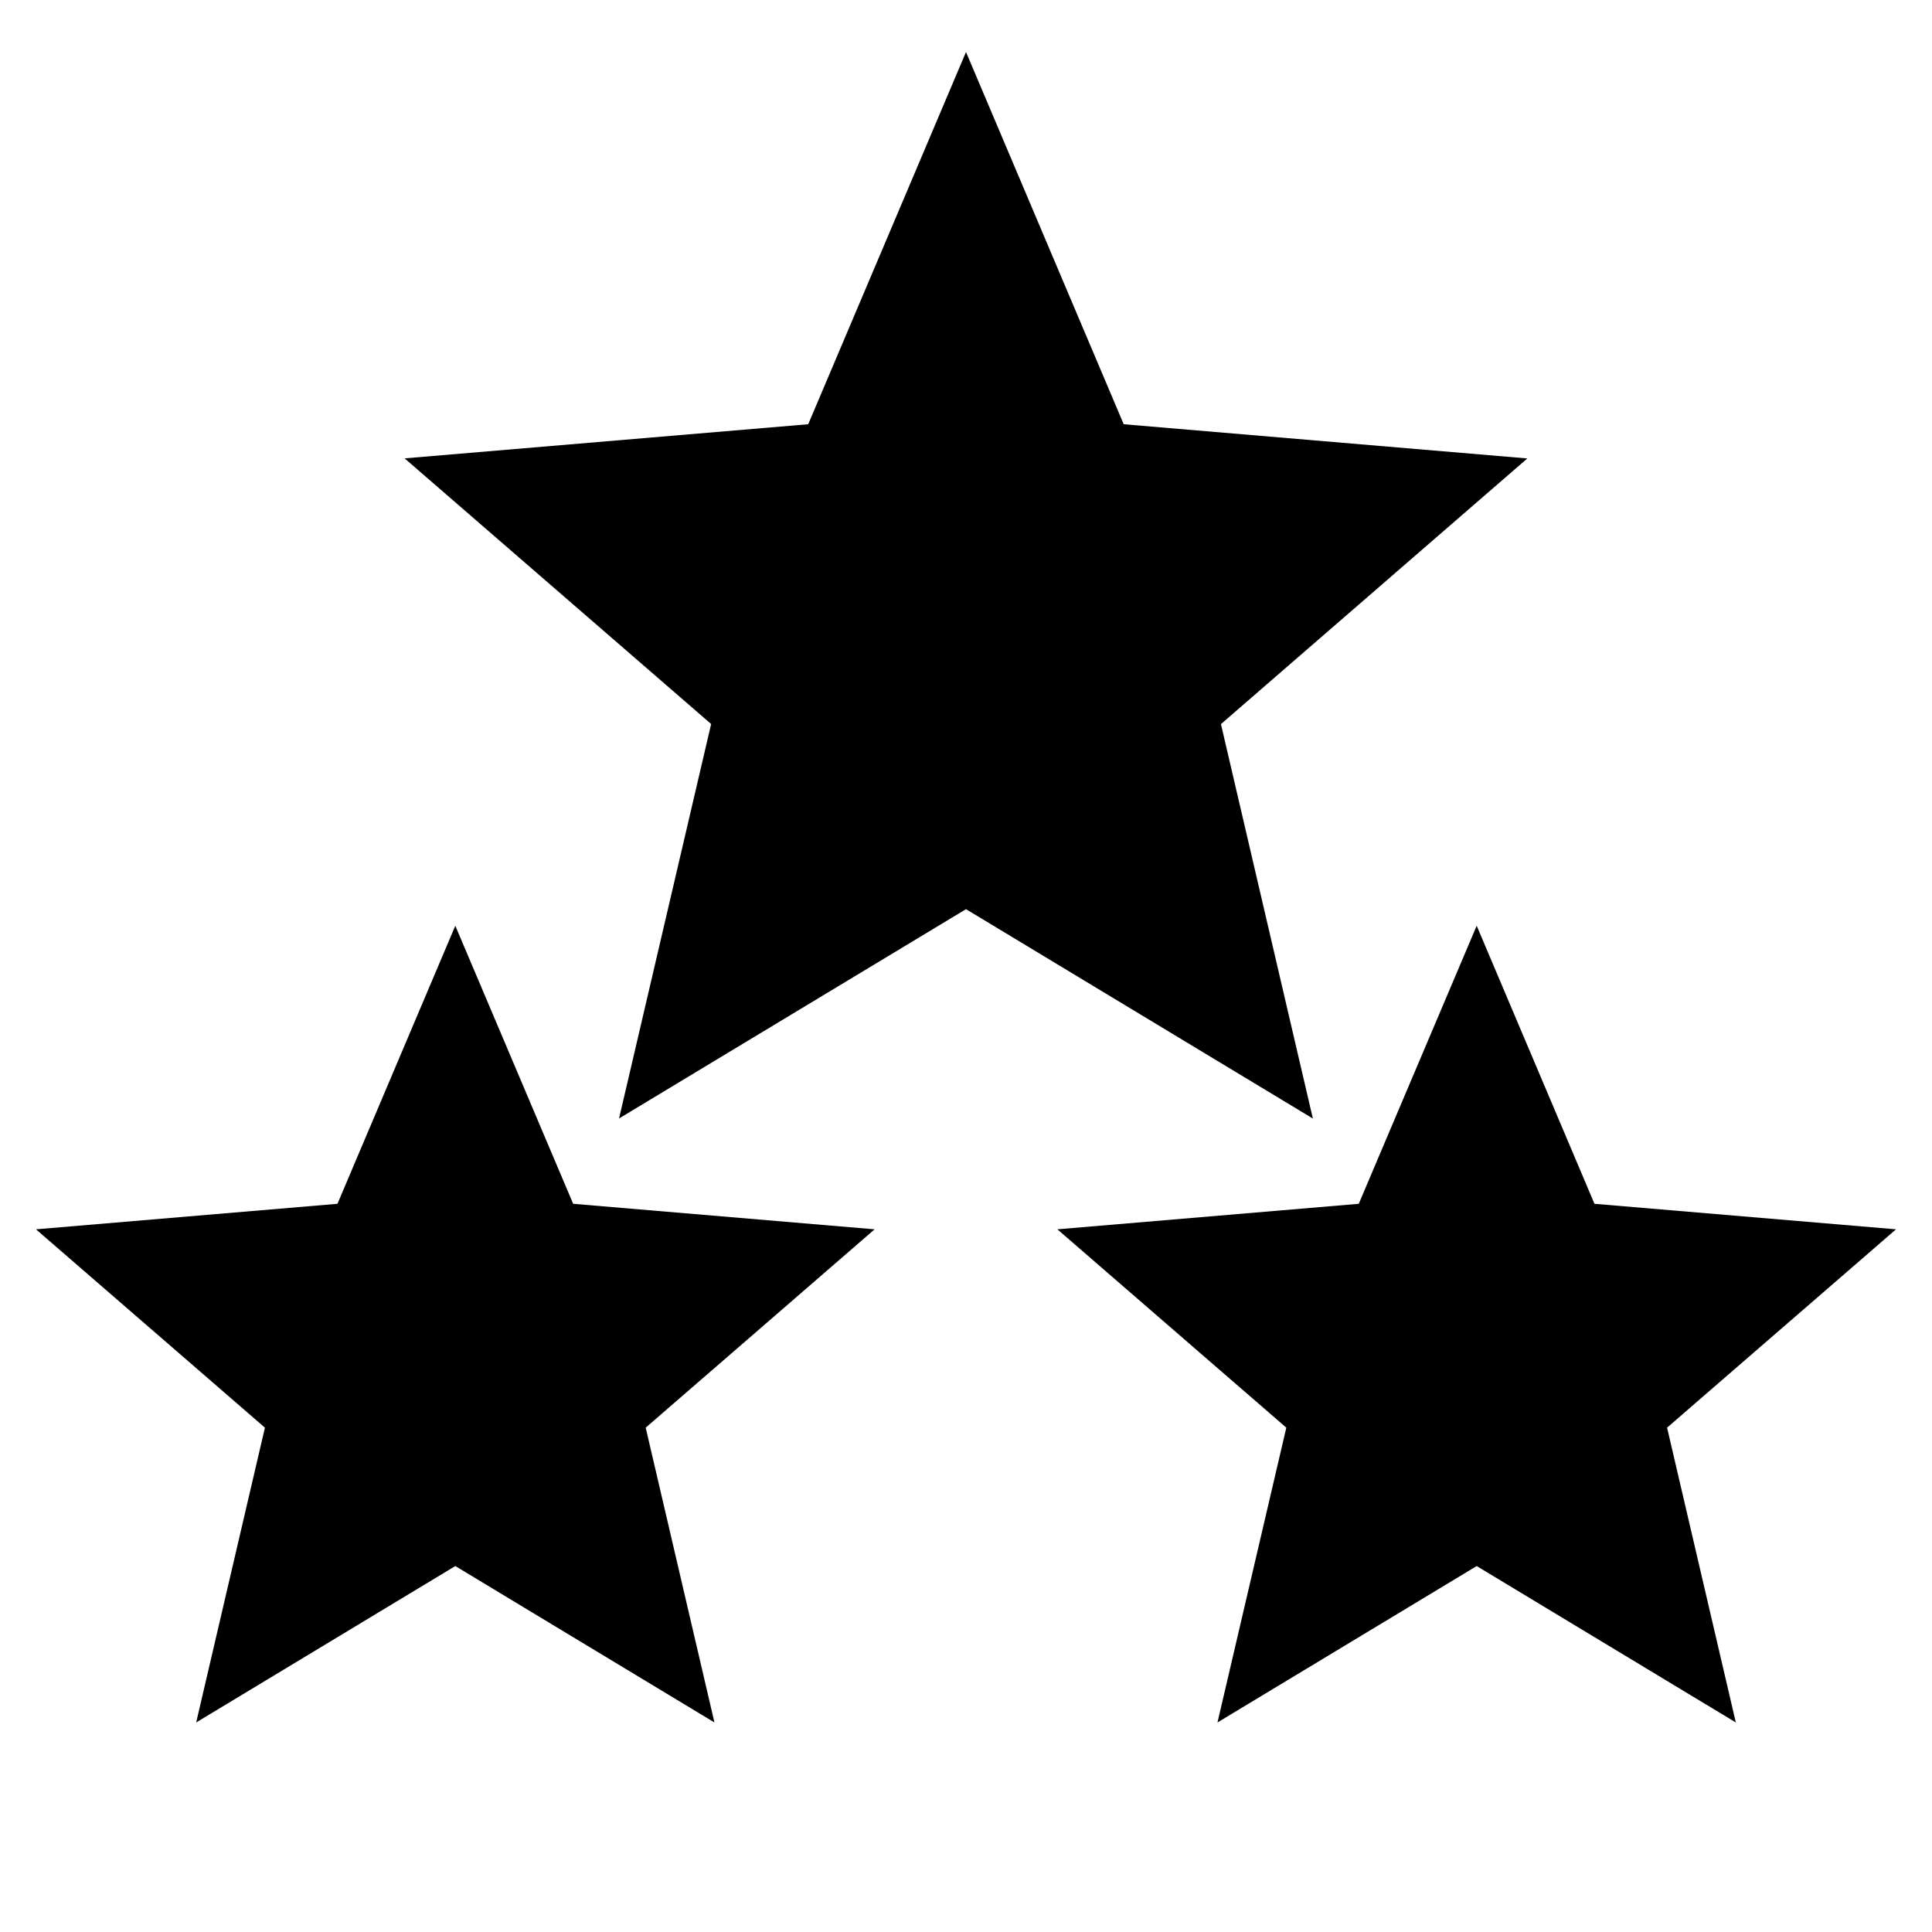
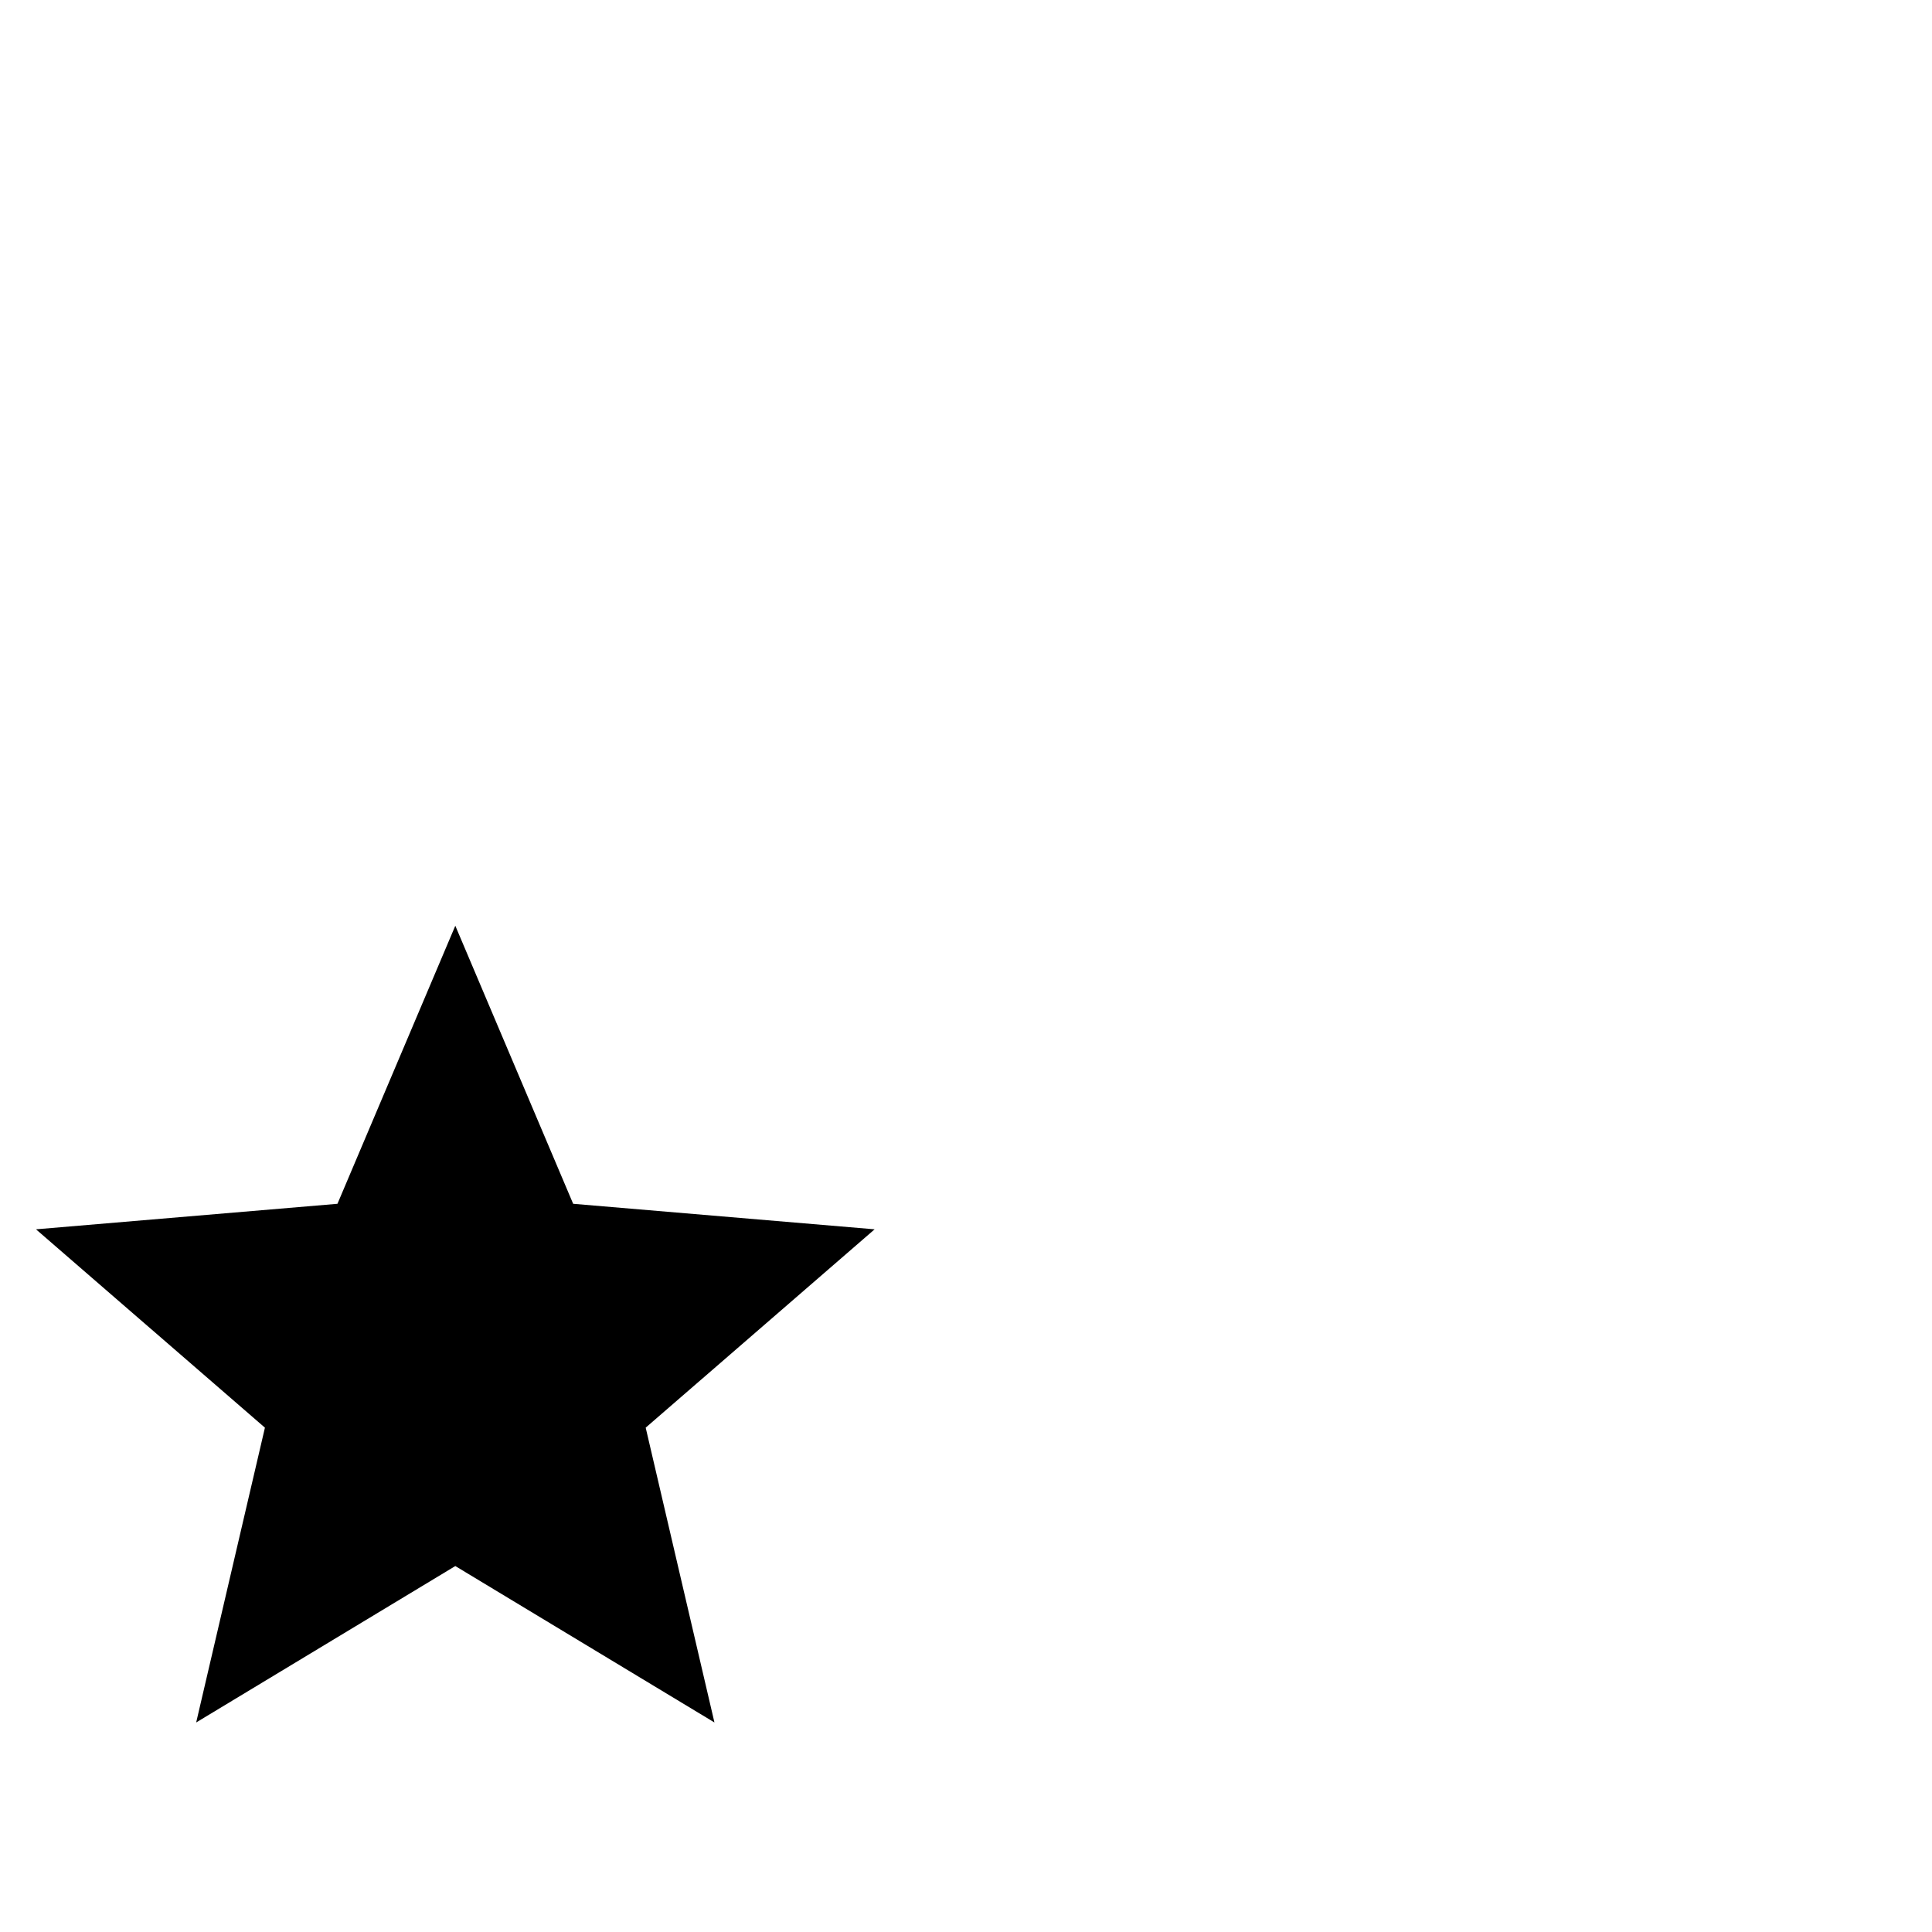
<svg xmlns="http://www.w3.org/2000/svg" version="1.1" id="Calque_1" x="0px" y="0px" width="24px" height="24px" viewBox="0 0 24 24" enable-background="new 0 0 24 24" xml:space="preserve">
-   <path d="M12,11.294l4.309,2.601l-1.142-4.9l3.806-3.3l-5.014-0.425L12,0.646l-1.96,4.624L5.026,5.694l3.808,3.3l-1.144,4.9  L12,11.294z" />
  <path fill="none" d="M0,0h24v24H0V0z" />
  <path d="M5.656,19.454l3.219,1.943l-0.854-3.662l2.844-2.464L7.12,14.954L5.656,11.5l-1.464,3.454l-3.745,0.317l2.844,2.464  l-0.854,3.662L5.656,19.454z" />
-   <path d="M18.344,19.454l3.219,1.943l-0.854-3.662l2.844-2.464l-3.746-0.317L18.344,11.5l-1.465,3.454l-3.744,0.317l2.844,2.464  l-0.855,3.662L18.344,19.454z" />
</svg>